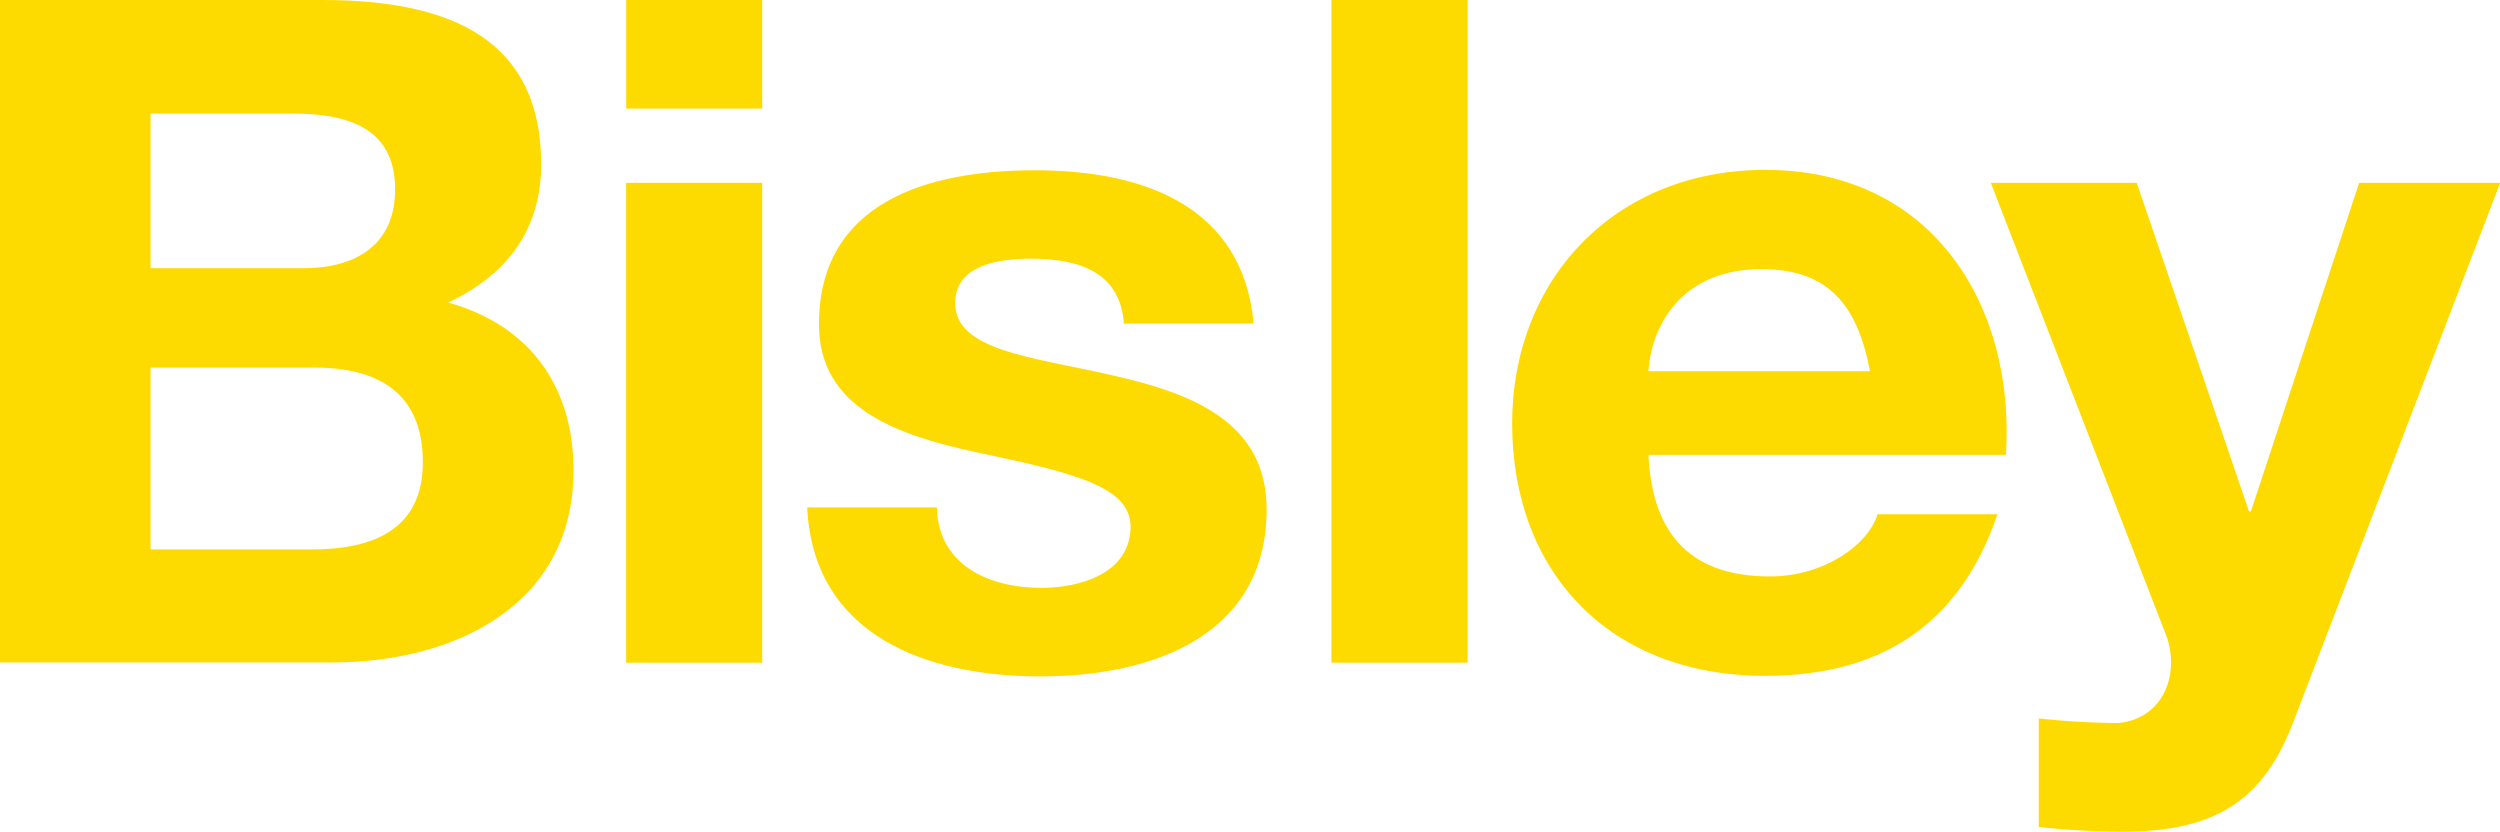
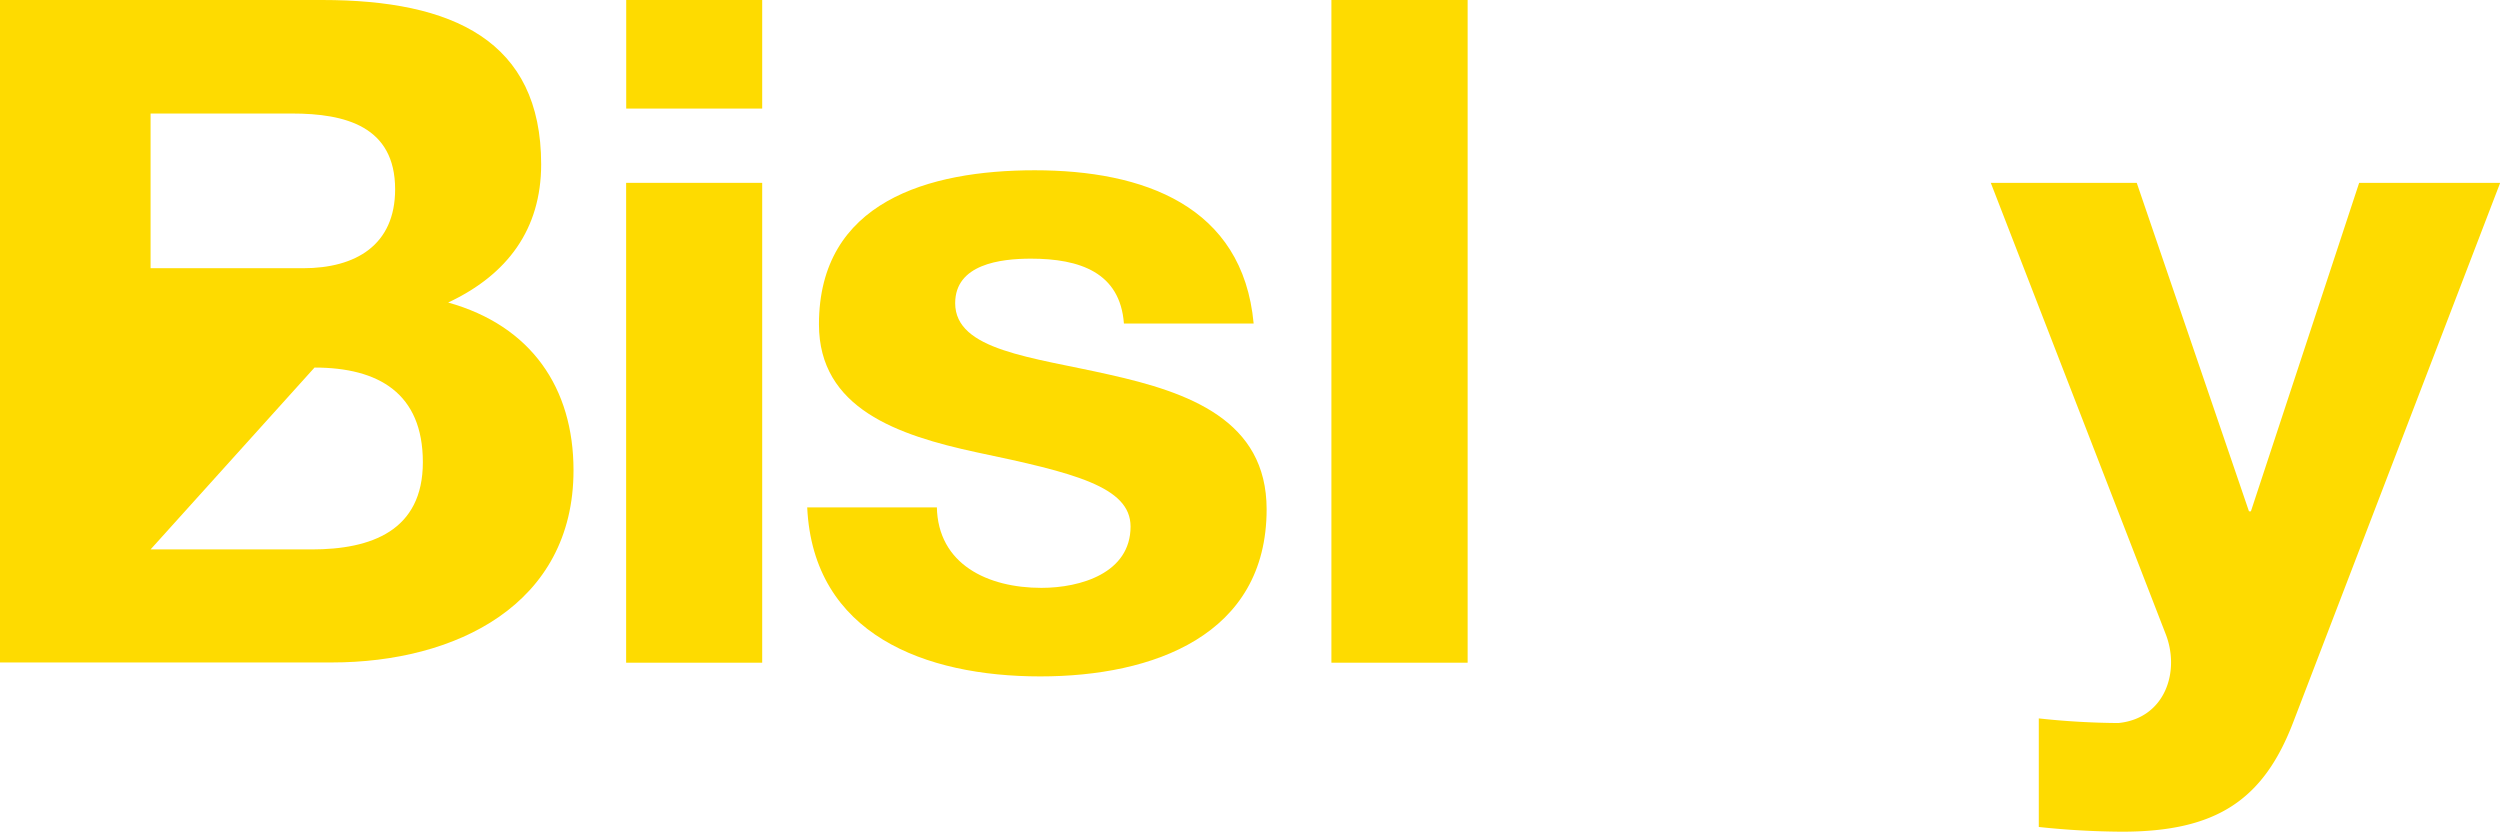
<svg xmlns="http://www.w3.org/2000/svg" width="308.32" height="102.57" viewBox="0 0 308.32 102.57">
  <defs>
    <style>.a{fill:#fedb00;}</style>
  </defs>
-   <path class="a" d="M18.57,67.76H38.44c7.33,0,13.71-2.29,13.71-10.76S46.72,45.33,38.79,45.33H18.57Zm0-34.68H37.38c6.5,0,11.35-2.86,11.35-9.73C48.73,15.57,42.58,14,36,14H18.57ZM0,0H39.74c16.09,0,27,5,27,20.26,0,8-4.15,13.62-11.47,17.05C65.52,40.18,70.73,47.85,70.73,58c0,16.59-14.55,23.7-29.81,23.7H0V0" />
+   <path class="a" d="M18.57,67.76H38.44c7.33,0,13.71-2.29,13.71-10.76S46.72,45.33,38.79,45.33Zm0-34.68H37.38c6.5,0,11.35-2.86,11.35-9.73C48.73,15.57,42.58,14,36,14H18.57ZM0,0H39.74c16.09,0,27,5,27,20.26,0,8-4.15,13.62-11.47,17.05C65.52,40.18,70.73,47.85,70.73,58c0,16.59-14.55,23.7-29.81,23.7H0V0" />
  <path class="a" d="M77.22,22.55H94V81.73H77.22ZM94,13.39H77.23V0H94V13.39" />
  <path class="a" d="M115.54,62.5c.12,7.1,6.28,10,12.89,10,4.86,0,11-1.84,11-7.56,0-4.93-7-6.64-19-9.16C110.7,53.68,101,50.37,101,40c0-15.11,13.49-19,26.61-19,13.37,0,25.66,4.35,27,18.9h-16c-.47-6.3-5.44-8-11.47-8-3.78,0-9.34.69-9.34,5.49,0,5.84,9.45,6.64,19,8.81,9.82,2.19,19.41,5.61,19.41,16.61,0,15.56-14,20.61-27.92,20.61-14.18,0-28-5.16-28.74-20.84h16" />
  <path class="a" d="M164.15,0H181V81.73h-16.8V0" />
-   <path class="a" d="M230.62,45.78c-1.54-8.23-5.2-12.59-13.37-12.59-10.64,0-13.71,8-13.95,12.59ZM203.3,56.09c.47,10.29,5.67,15,15,15,6.74,0,12.18-4,13.25-7.67h14.79c-4.74,14-14.79,19.93-28.63,19.93-19.27,0-31.22-12.82-31.22-31.14,0-17.75,12.65-31.26,31.22-31.26,20.81,0,30.87,17,29.68,35.15H203.3" />
  <path class="a" d="M282.78,89.17c-3.67,9.51-9.47,13.4-21.06,13.4a101.19,101.19,0,0,1-10.28-.58V88.6a95.9,95.9,0,0,0,9.81.57c5.79-.57,7.69-6.41,5.79-11.1L245.52,22.55h18l13.84,40.51h.24l13.35-40.51h17.39L282.78,89.17" />
</svg>